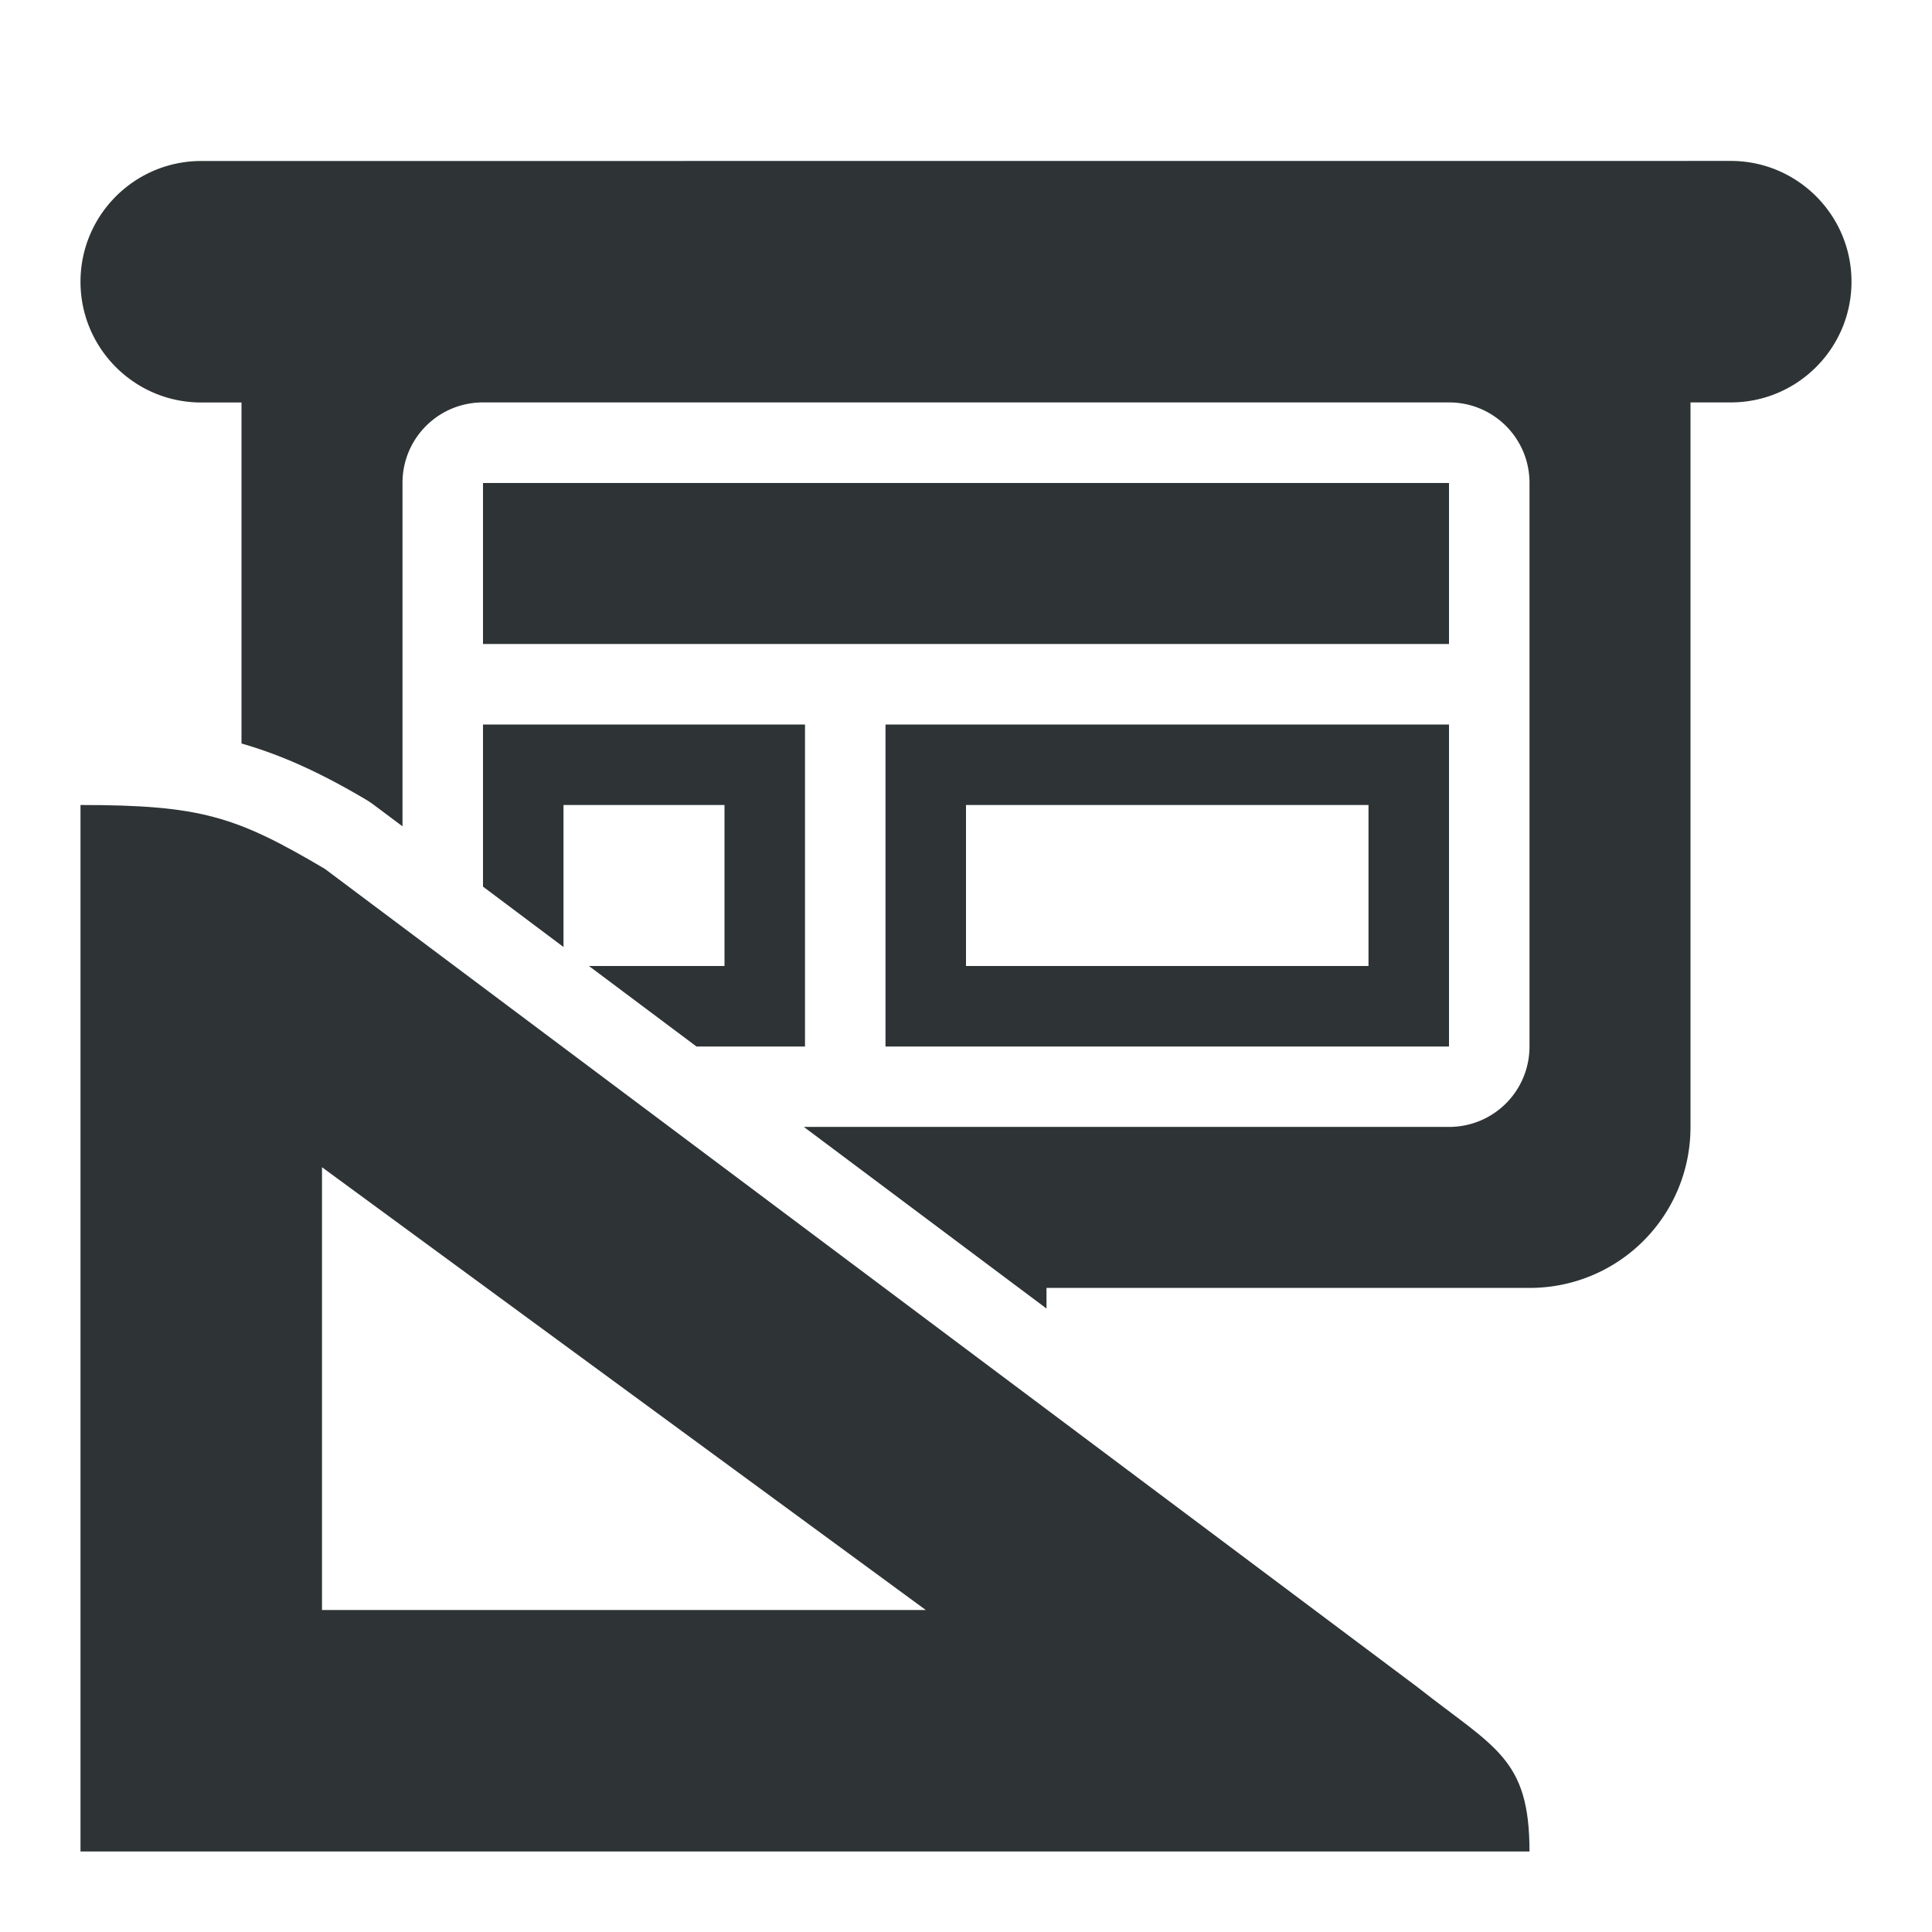
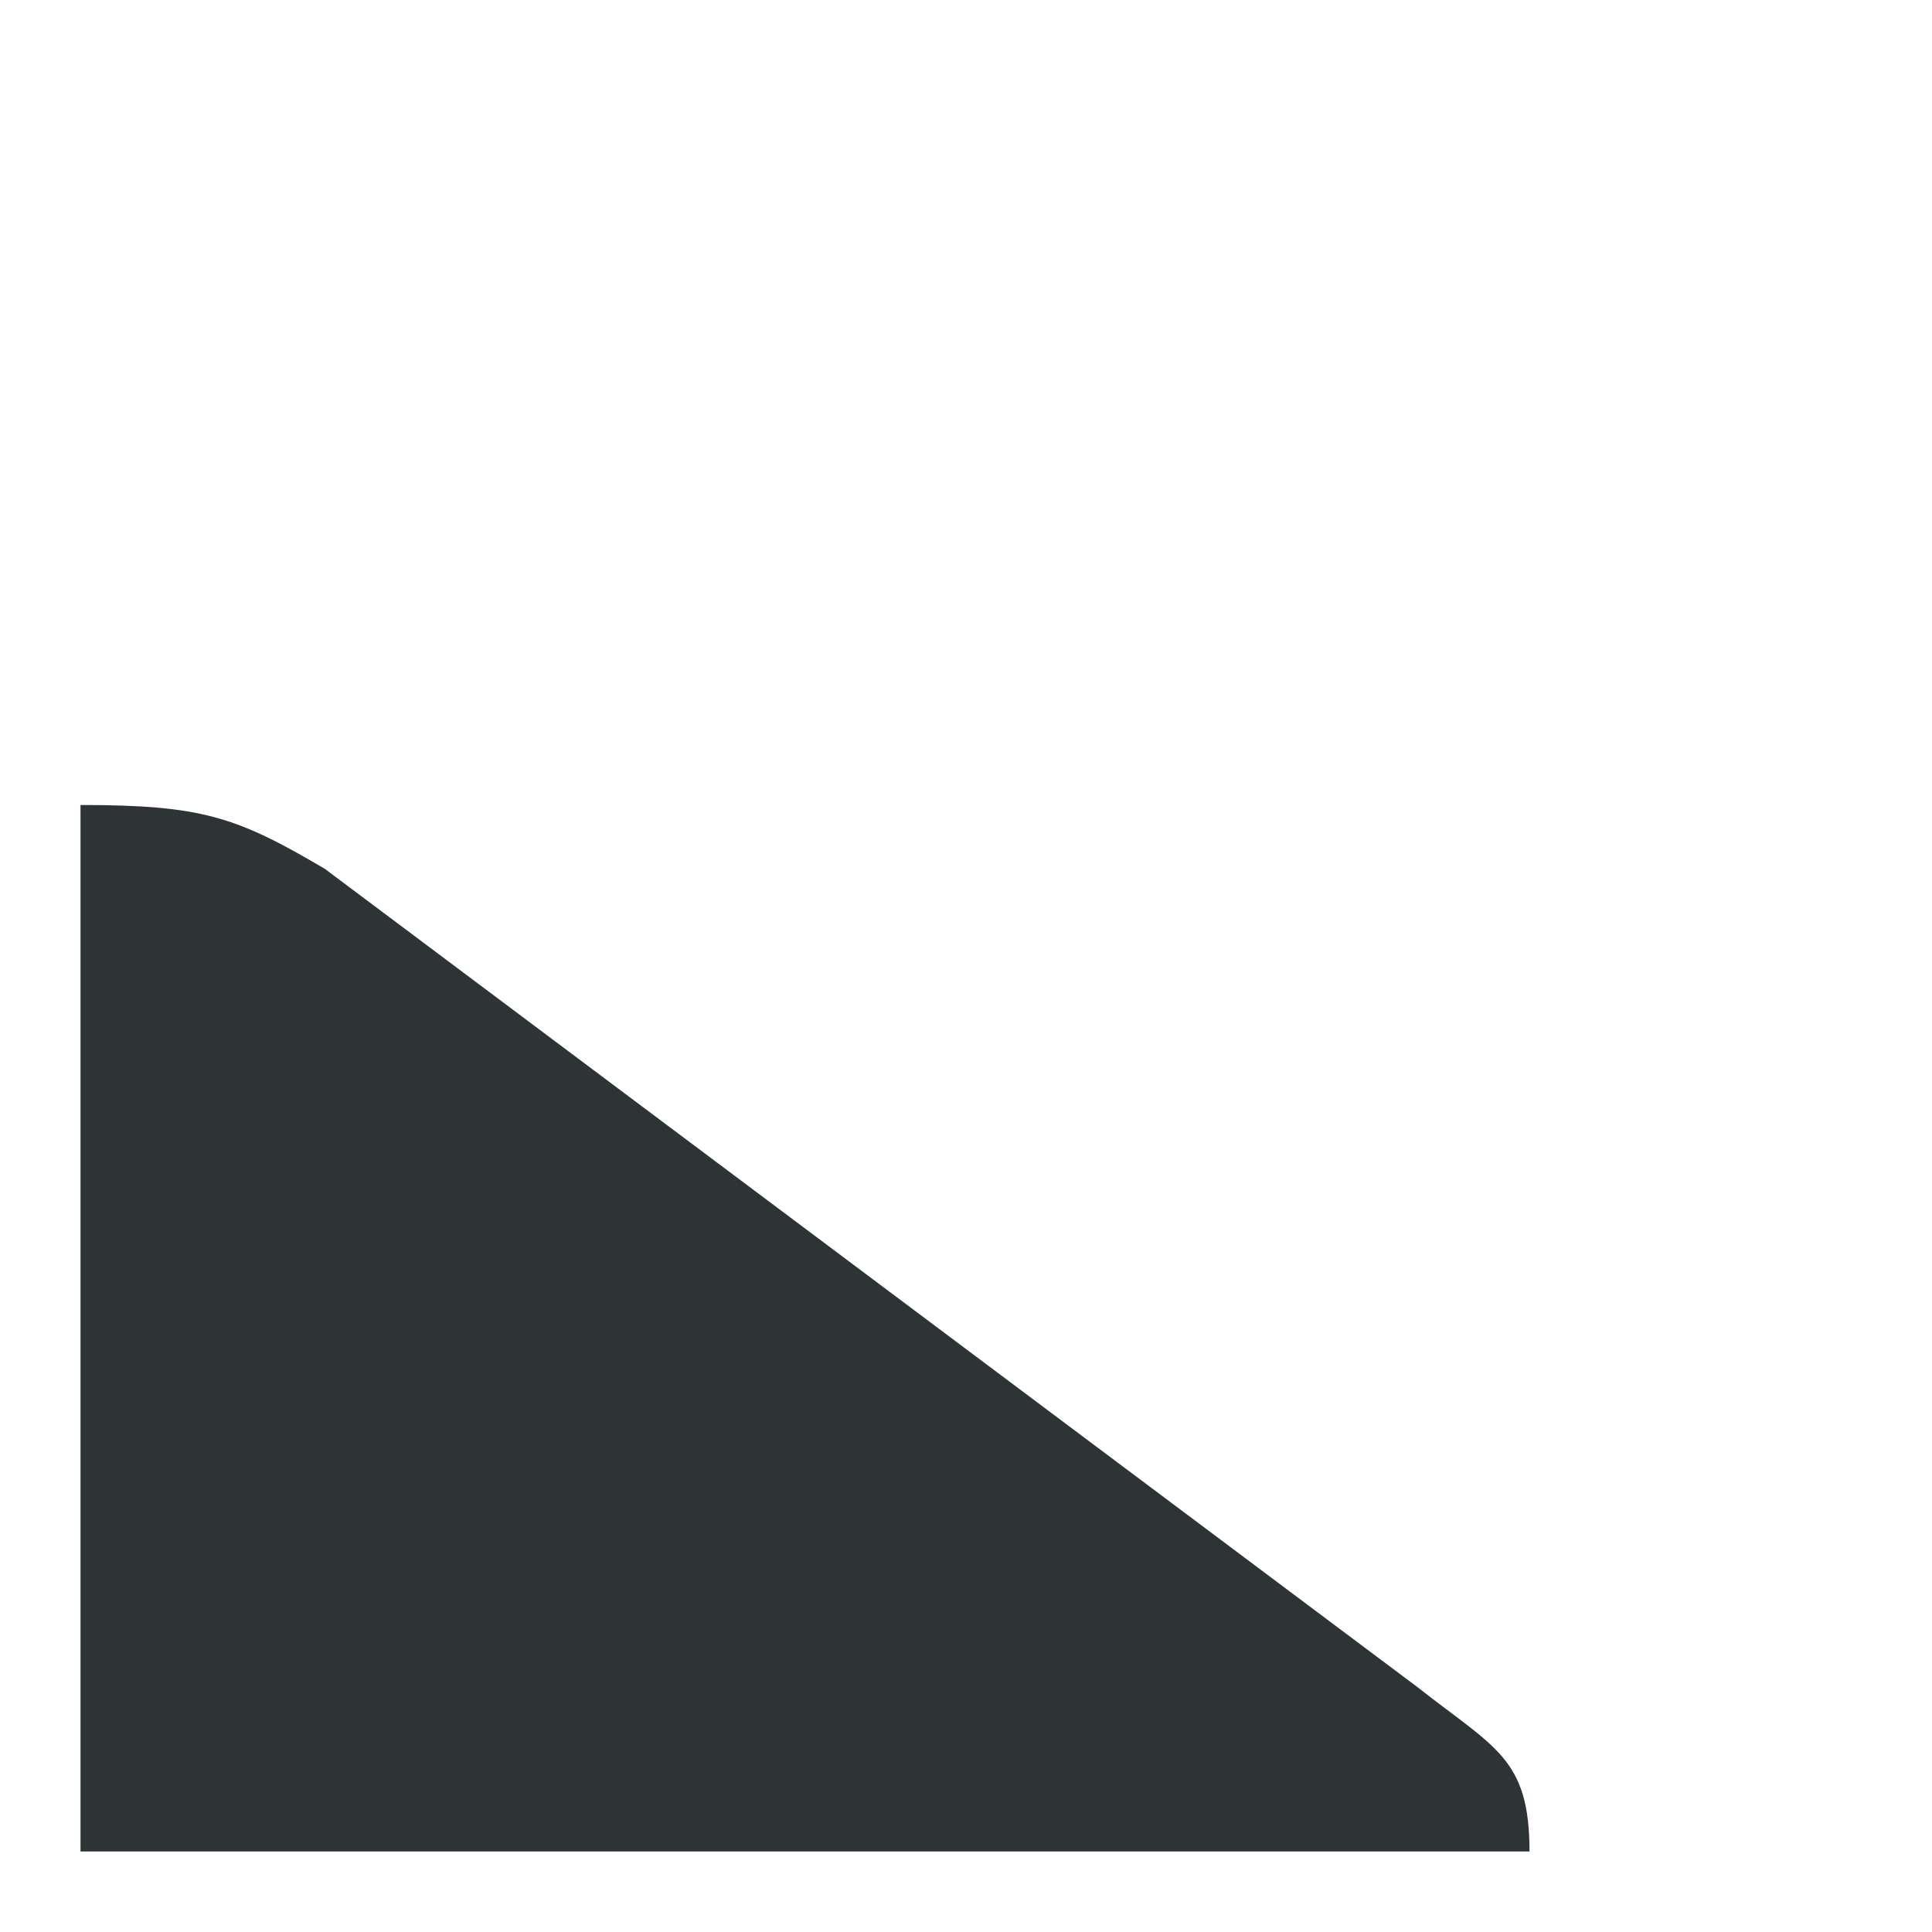
<svg xmlns="http://www.w3.org/2000/svg" viewBox="0 0 24 24">
  <g fill="#2e3436">
-     <path d="m2.5 2c-.828 0-1.5.672-1.5 1.5s.672 1.5 1.5 1.5h.5v4.236c.518.149.996.372 1.543.695a1 1 0 0 1 .092.061l.365.273v-4.266c0-.554.446-1 1-1h12c.554 0 1 .446 1 1v7c0 .554-.446 1-1 1h-8.014l3.014 2.256v-.256h6c1.108 0 2-.892 2-2v-9h.5c.828 0 1.5-.672 1.5-1.5s-.672-1.5-1.5-1.5zm3.5 4v2h12v-2zm0 3v2.014l1 .75v-1.764h2v2h-1.684l1.336 1h1.348v-4zm5 0v4h7v-4zm1 1h5v2h-5z" />
-     <path d="m4.035 10.793 13.576 10.167c.96.757 1.389.878 1.389 2.04h-18v-13c1.5 0 1.934.143 3.035.793zm-.035 3.707v5.5h7.5z" />
+     <path d="m4.035 10.793 13.576 10.167c.96.757 1.389.878 1.389 2.04h-18v-13c1.5 0 1.934.143 3.035.793zm-.035 3.707h7.5z" />
  </g>
</svg>